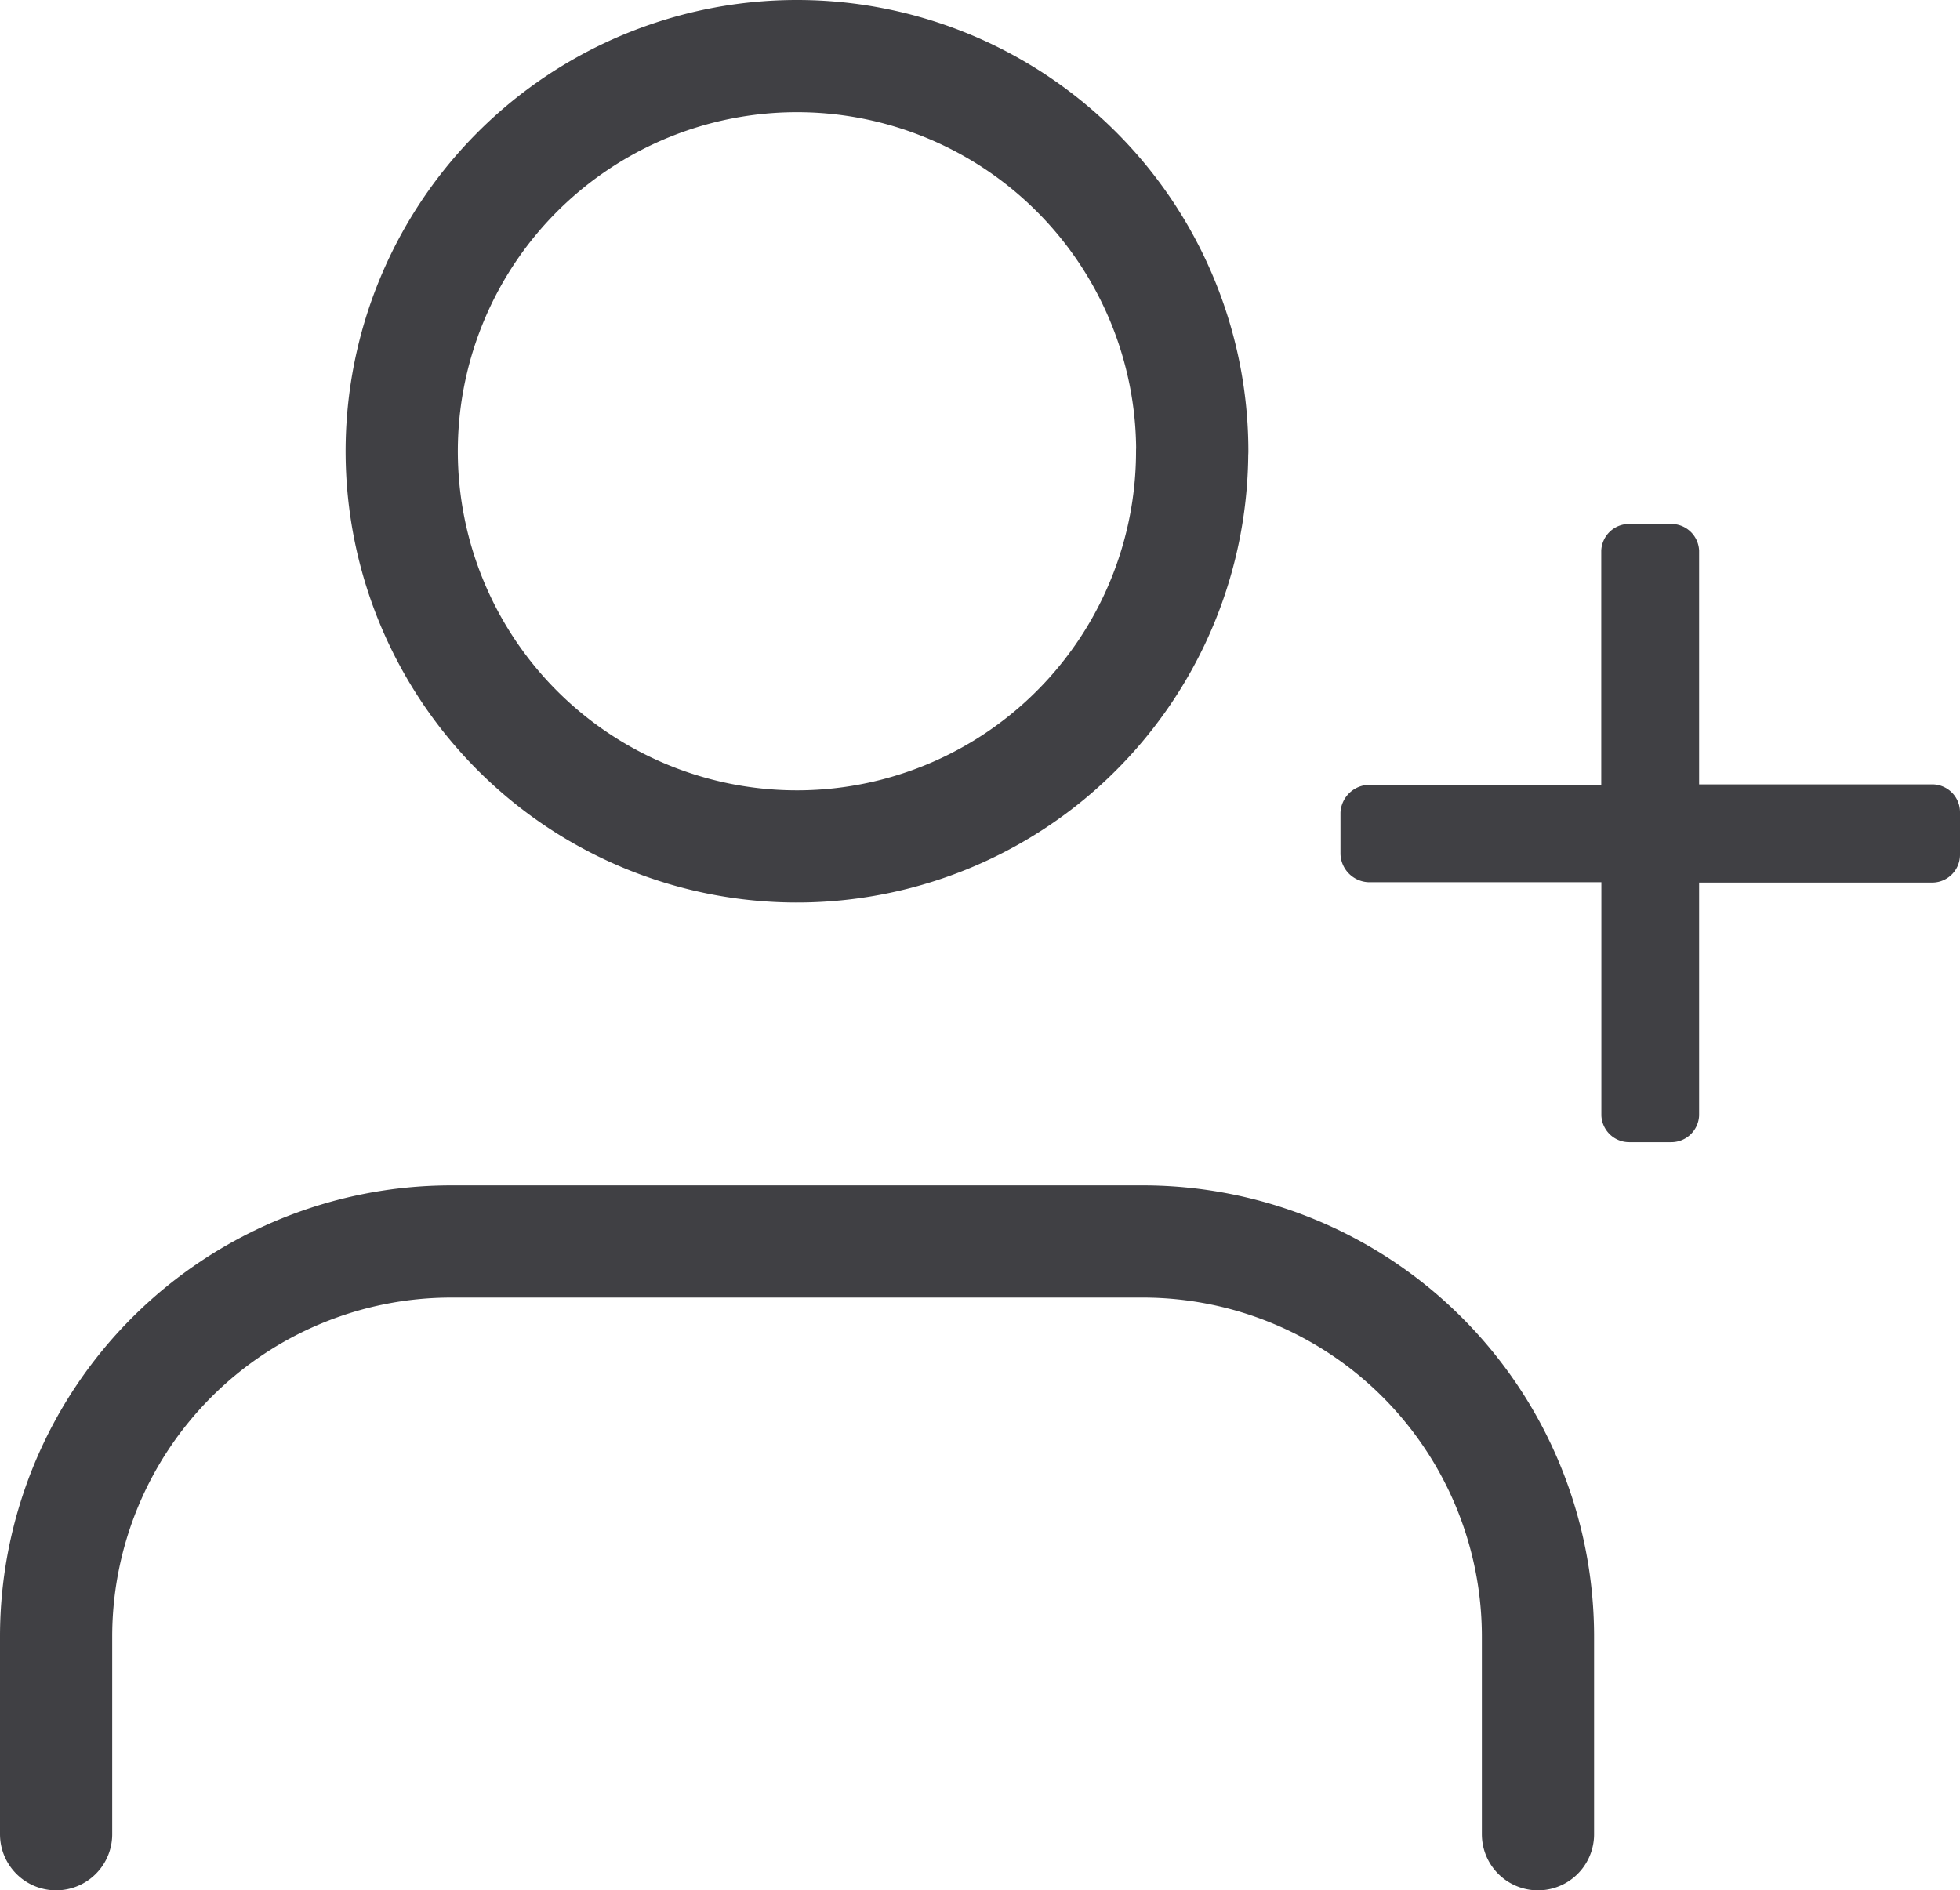
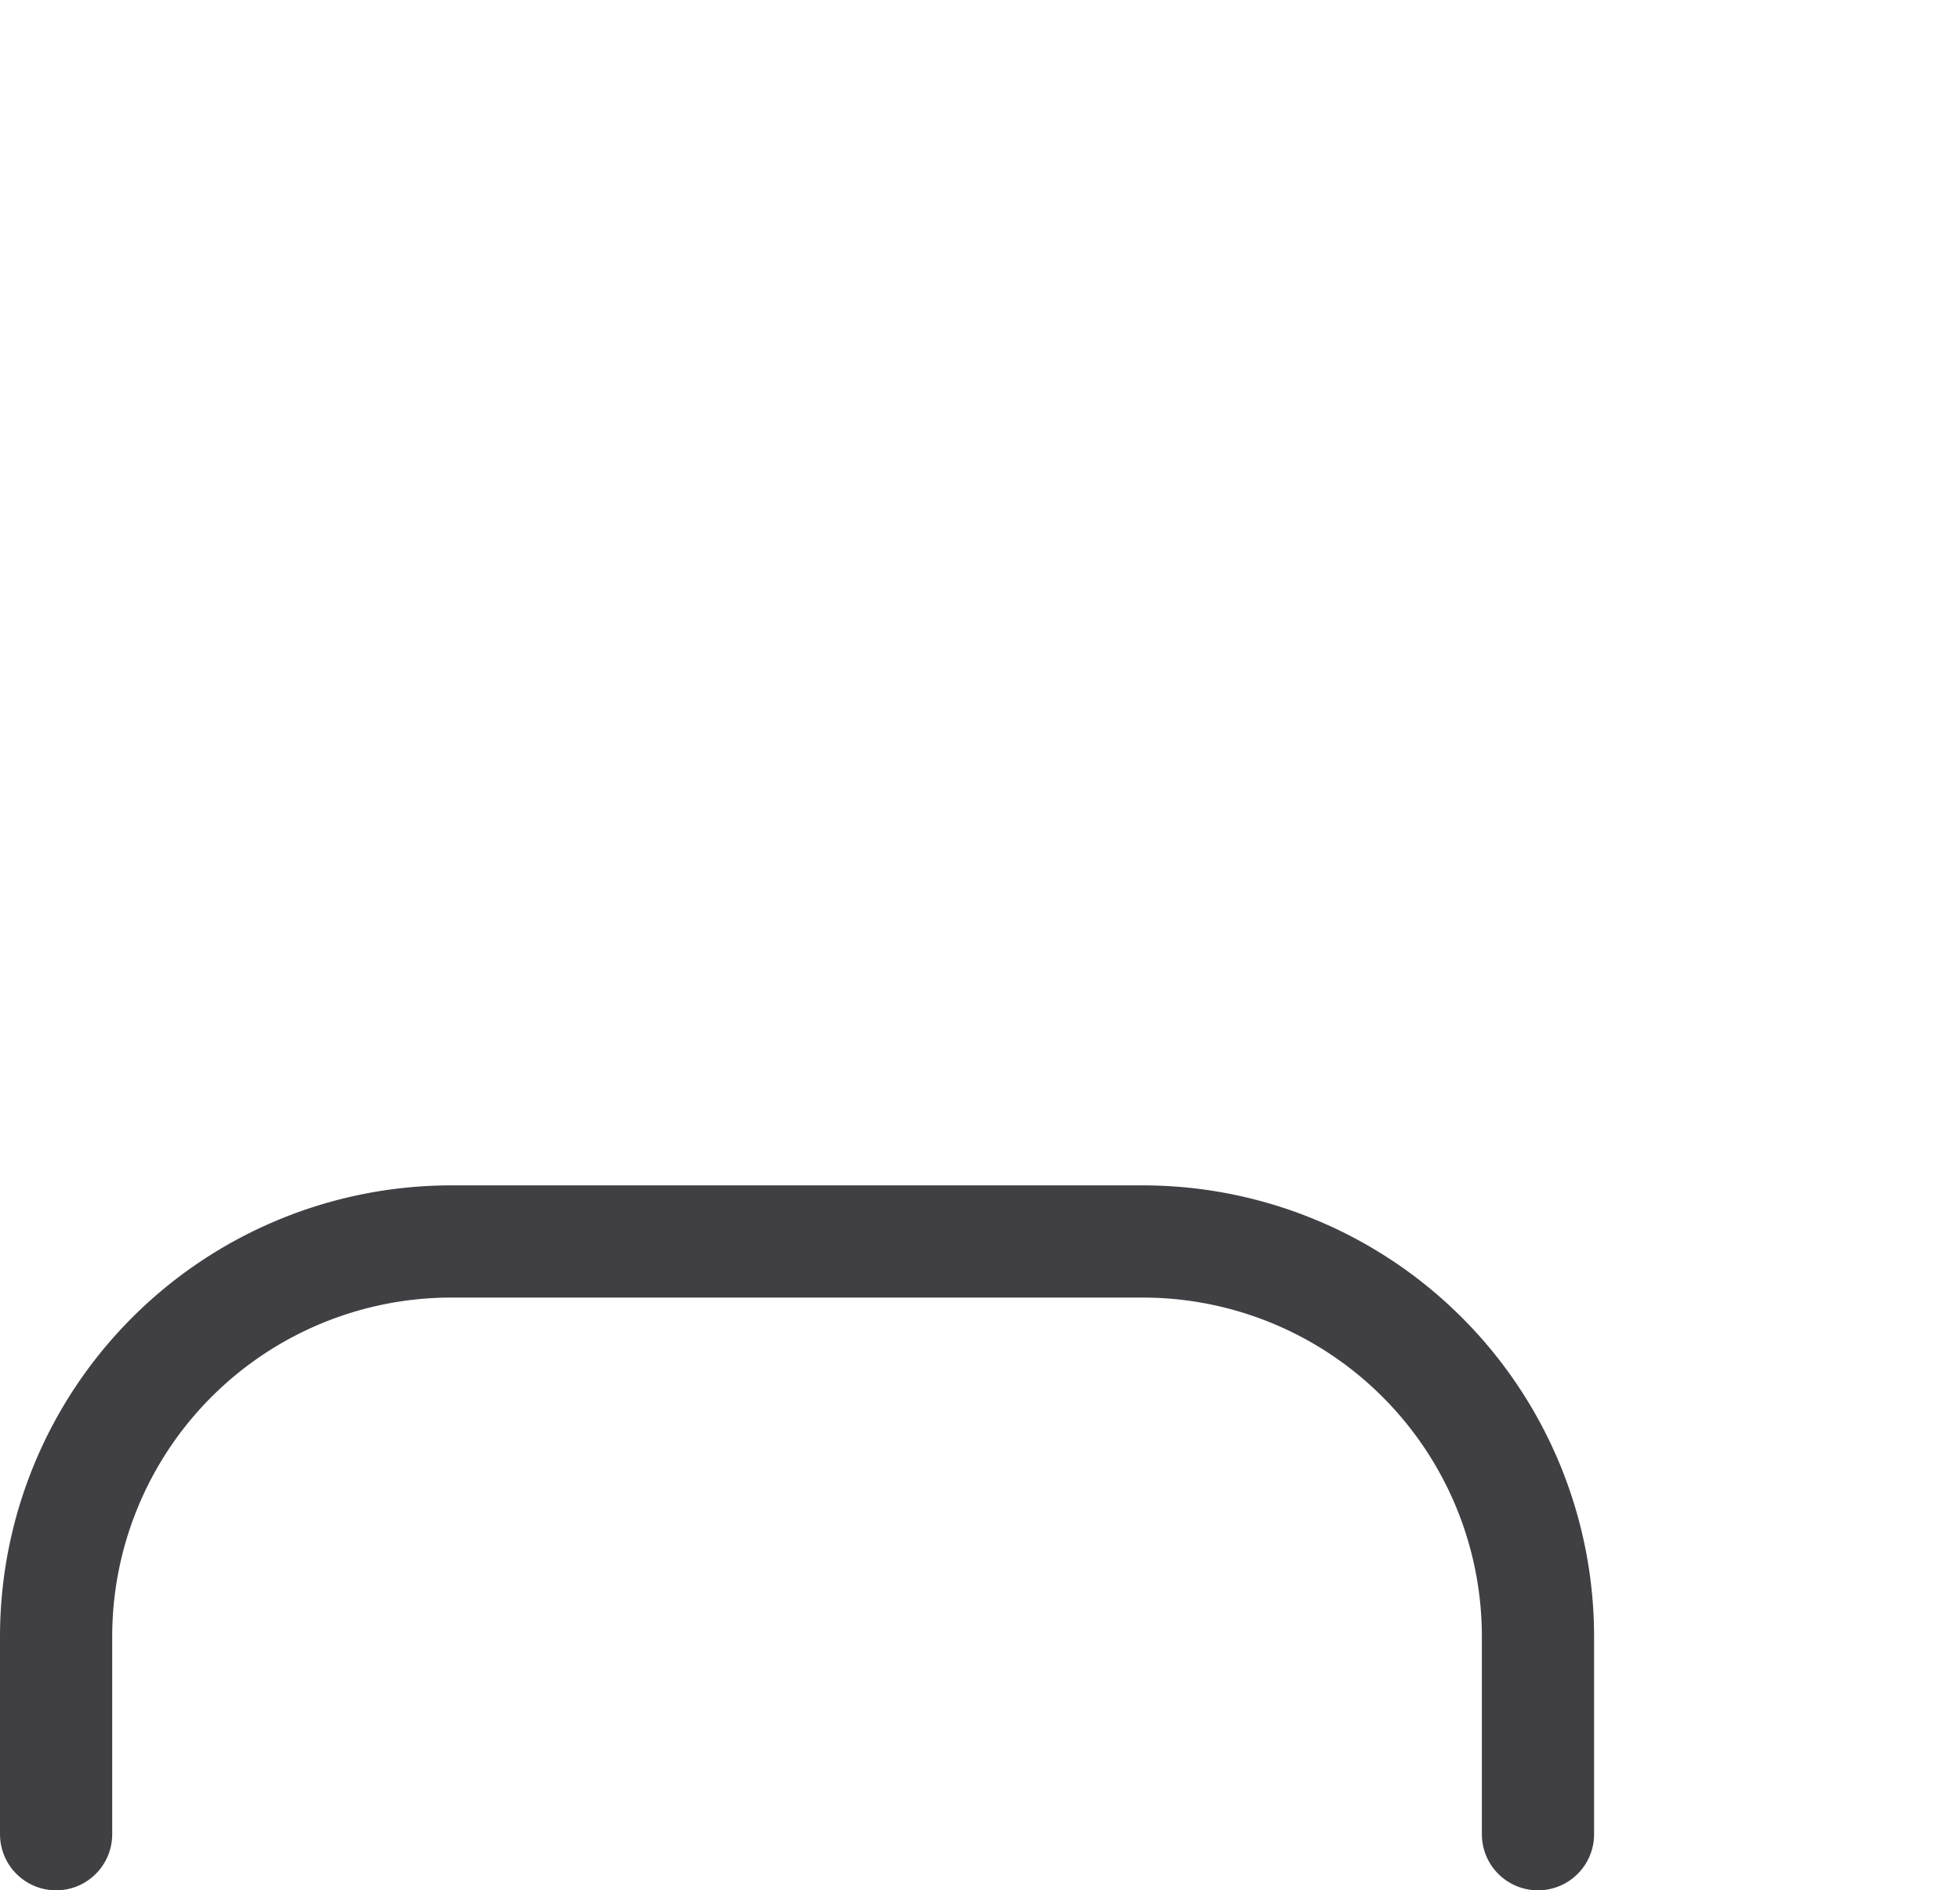
<svg xmlns="http://www.w3.org/2000/svg" width="17.467" height="16.848" viewBox="0 0 17.467 16.848">
  <g id="Add_Client" data-name="Add Client" transform="translate(0.5 0.5)">
    <g id="Group_23404" data-name="Group 23404" transform="translate(-52.121 -139.774)">
      <g id="Icon_feather-user-plus" data-name="Icon feather-user-plus" transform="translate(50.621 135.274)">
        <path id="Path_12514" data-name="Path 12514" d="M14.706,27.783V26.022A3.522,3.522,0,0,0,11.185,22.5H5.022A3.522,3.522,0,0,0,1.5,26.022v1.761" transform="translate(0 -7.435)" fill="none" stroke="#404044" stroke-linecap="round" stroke-linejoin="round" stroke-width="1" />
-         <path id="Path_12515" data-name="Path 12515" d="M13.793,8.022A3.522,3.522,0,1,1,10.272,4.5a3.522,3.522,0,0,1,3.522,3.522Z" transform="translate(-2.169)" fill="none" stroke="#404044" stroke-linecap="round" stroke-linejoin="round" stroke-width="1" />
      </g>
      <g id="Group_23403" data-name="Group 23403" transform="translate(-42.933 55.944)">
-         <path id="Path_11462" data-name="Path 11462" d="M2.817-1.4a.248.248,0,0,0,.251.238h.37A.248.248,0,0,0,3.688-1.4V-3.476H5.775a.248.248,0,0,0,.238-.251V-4.1a.248.248,0,0,0-.238-.251H3.688V-6.434a.248.248,0,0,0-.251-.238h-.37a.248.248,0,0,0-.251.238v2.087H.743A.26.26,0,0,0,.492-4.1v.37a.26.26,0,0,0,.251.251H2.817Z" transform="translate(106.008 94.672)" fill="#404044" />
-       </g>
+         </g>
    </g>
  </g>
</svg>